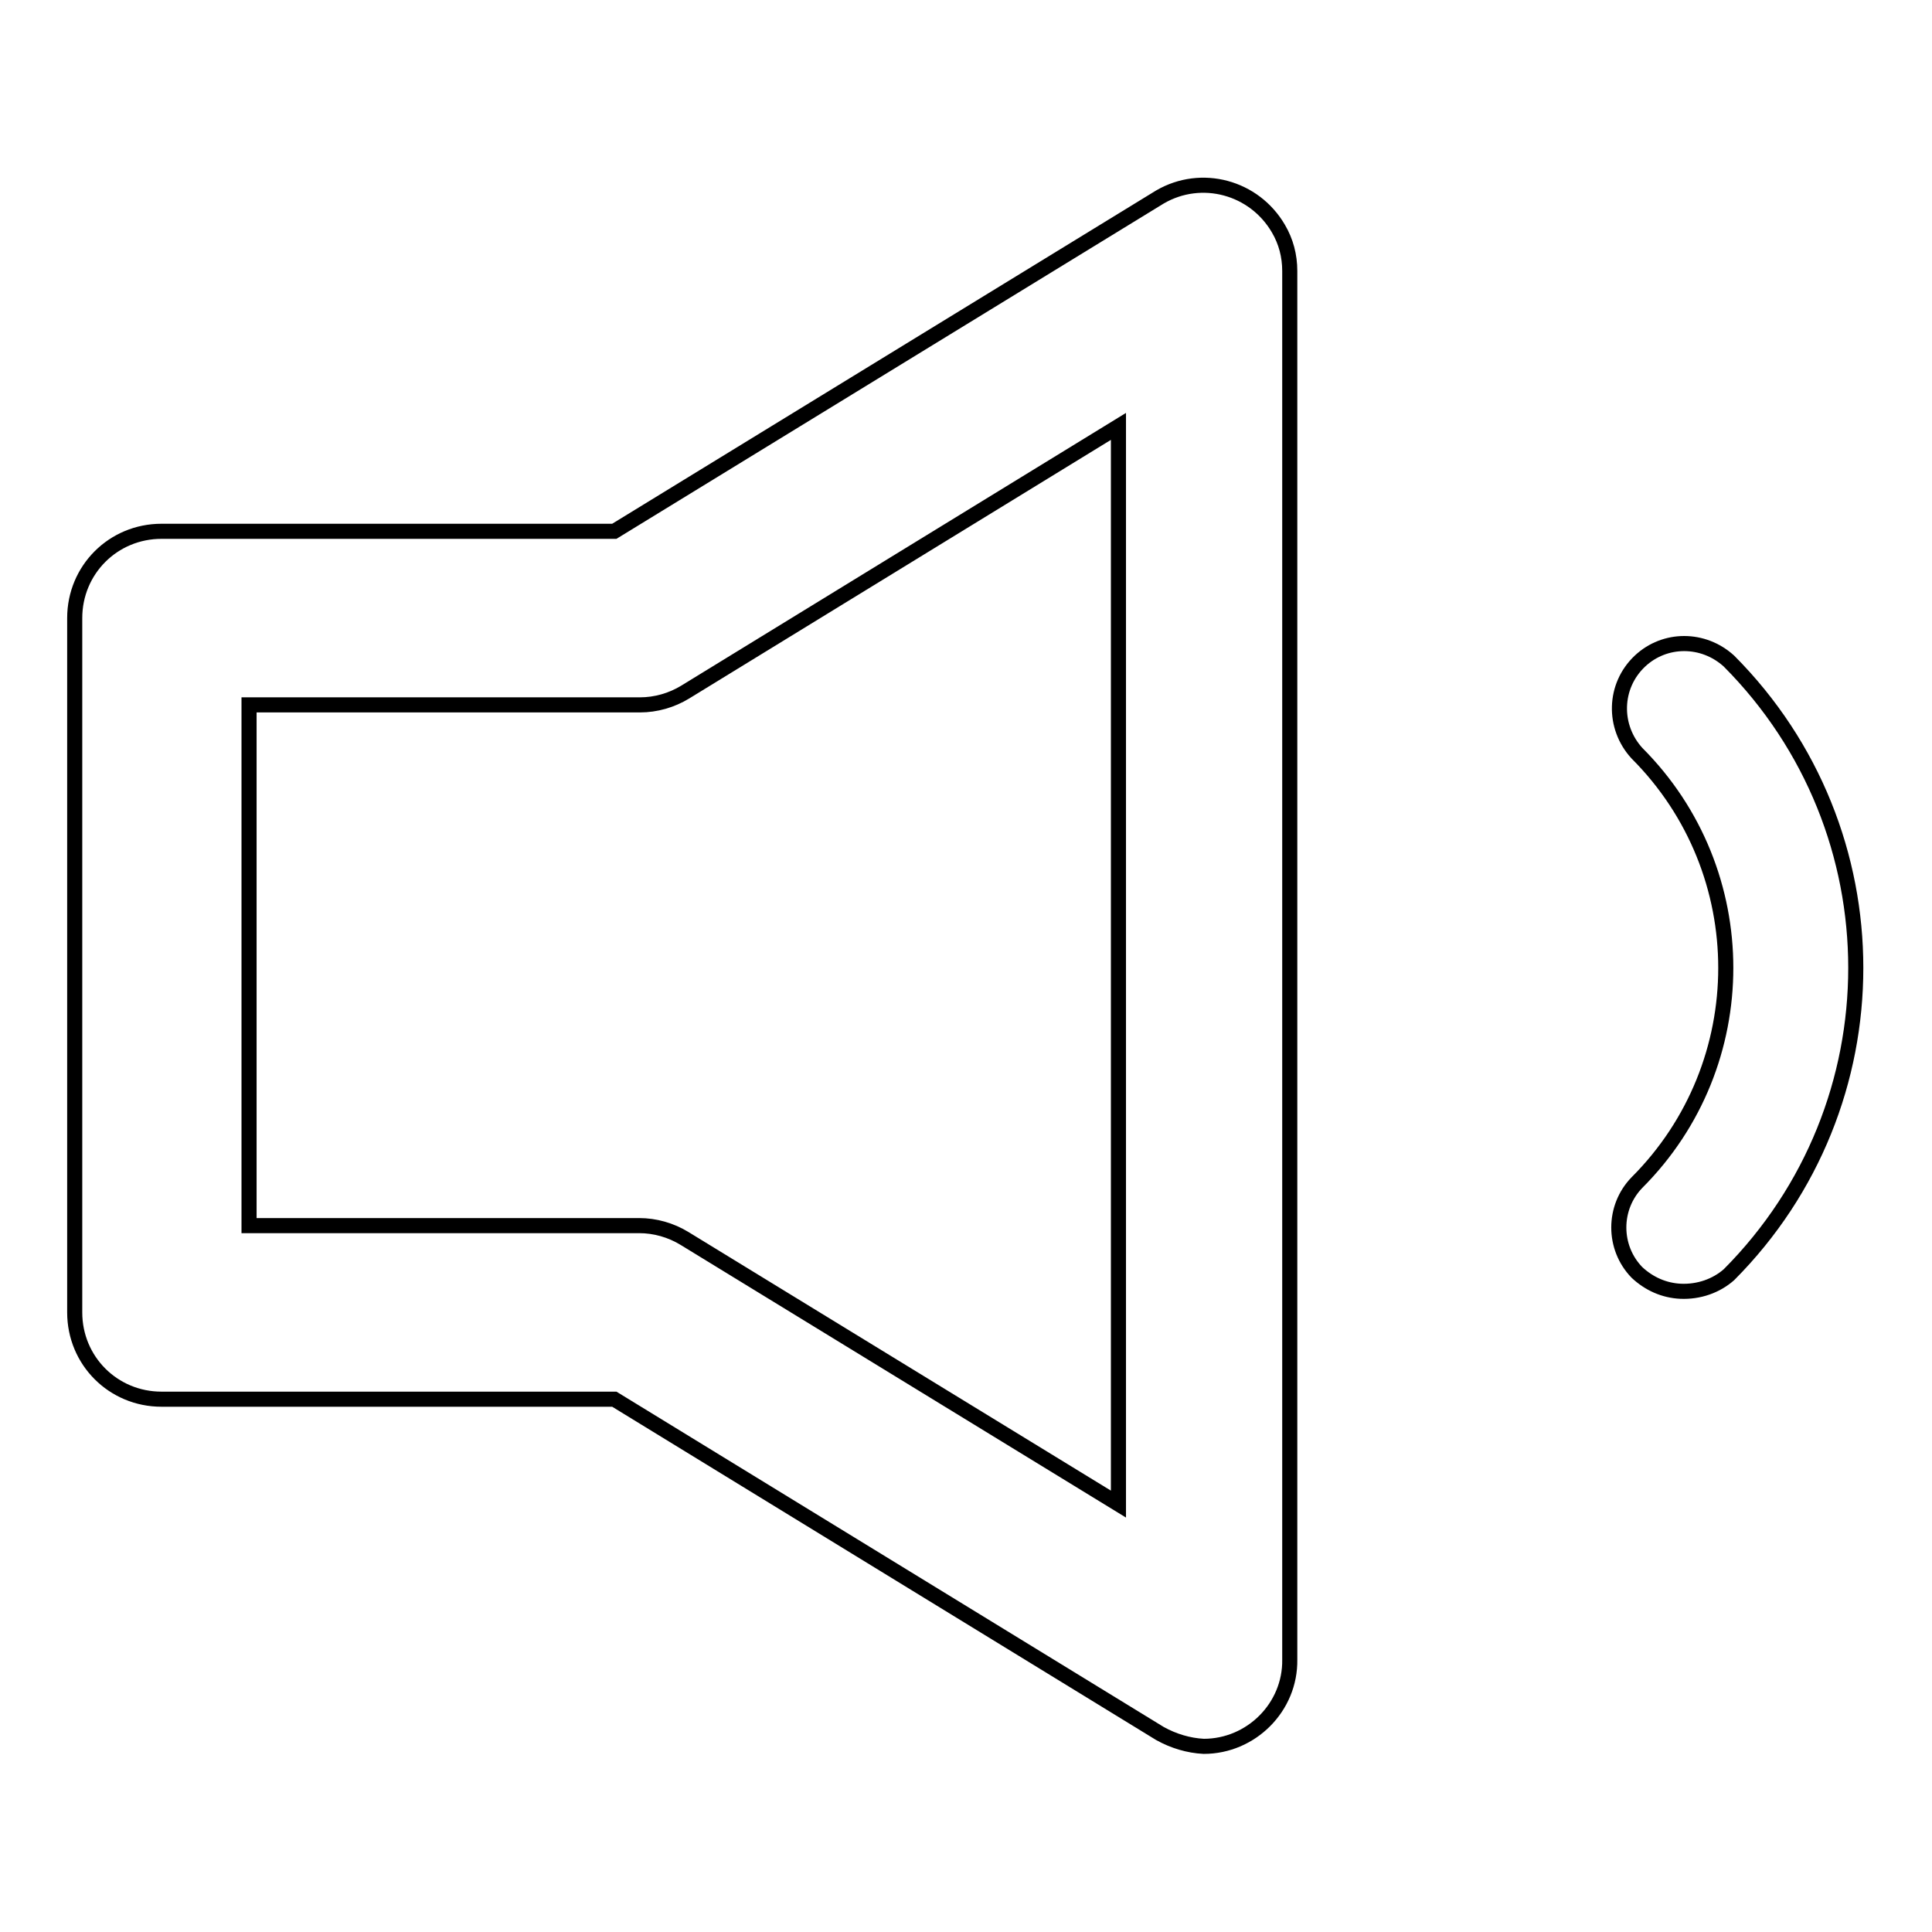
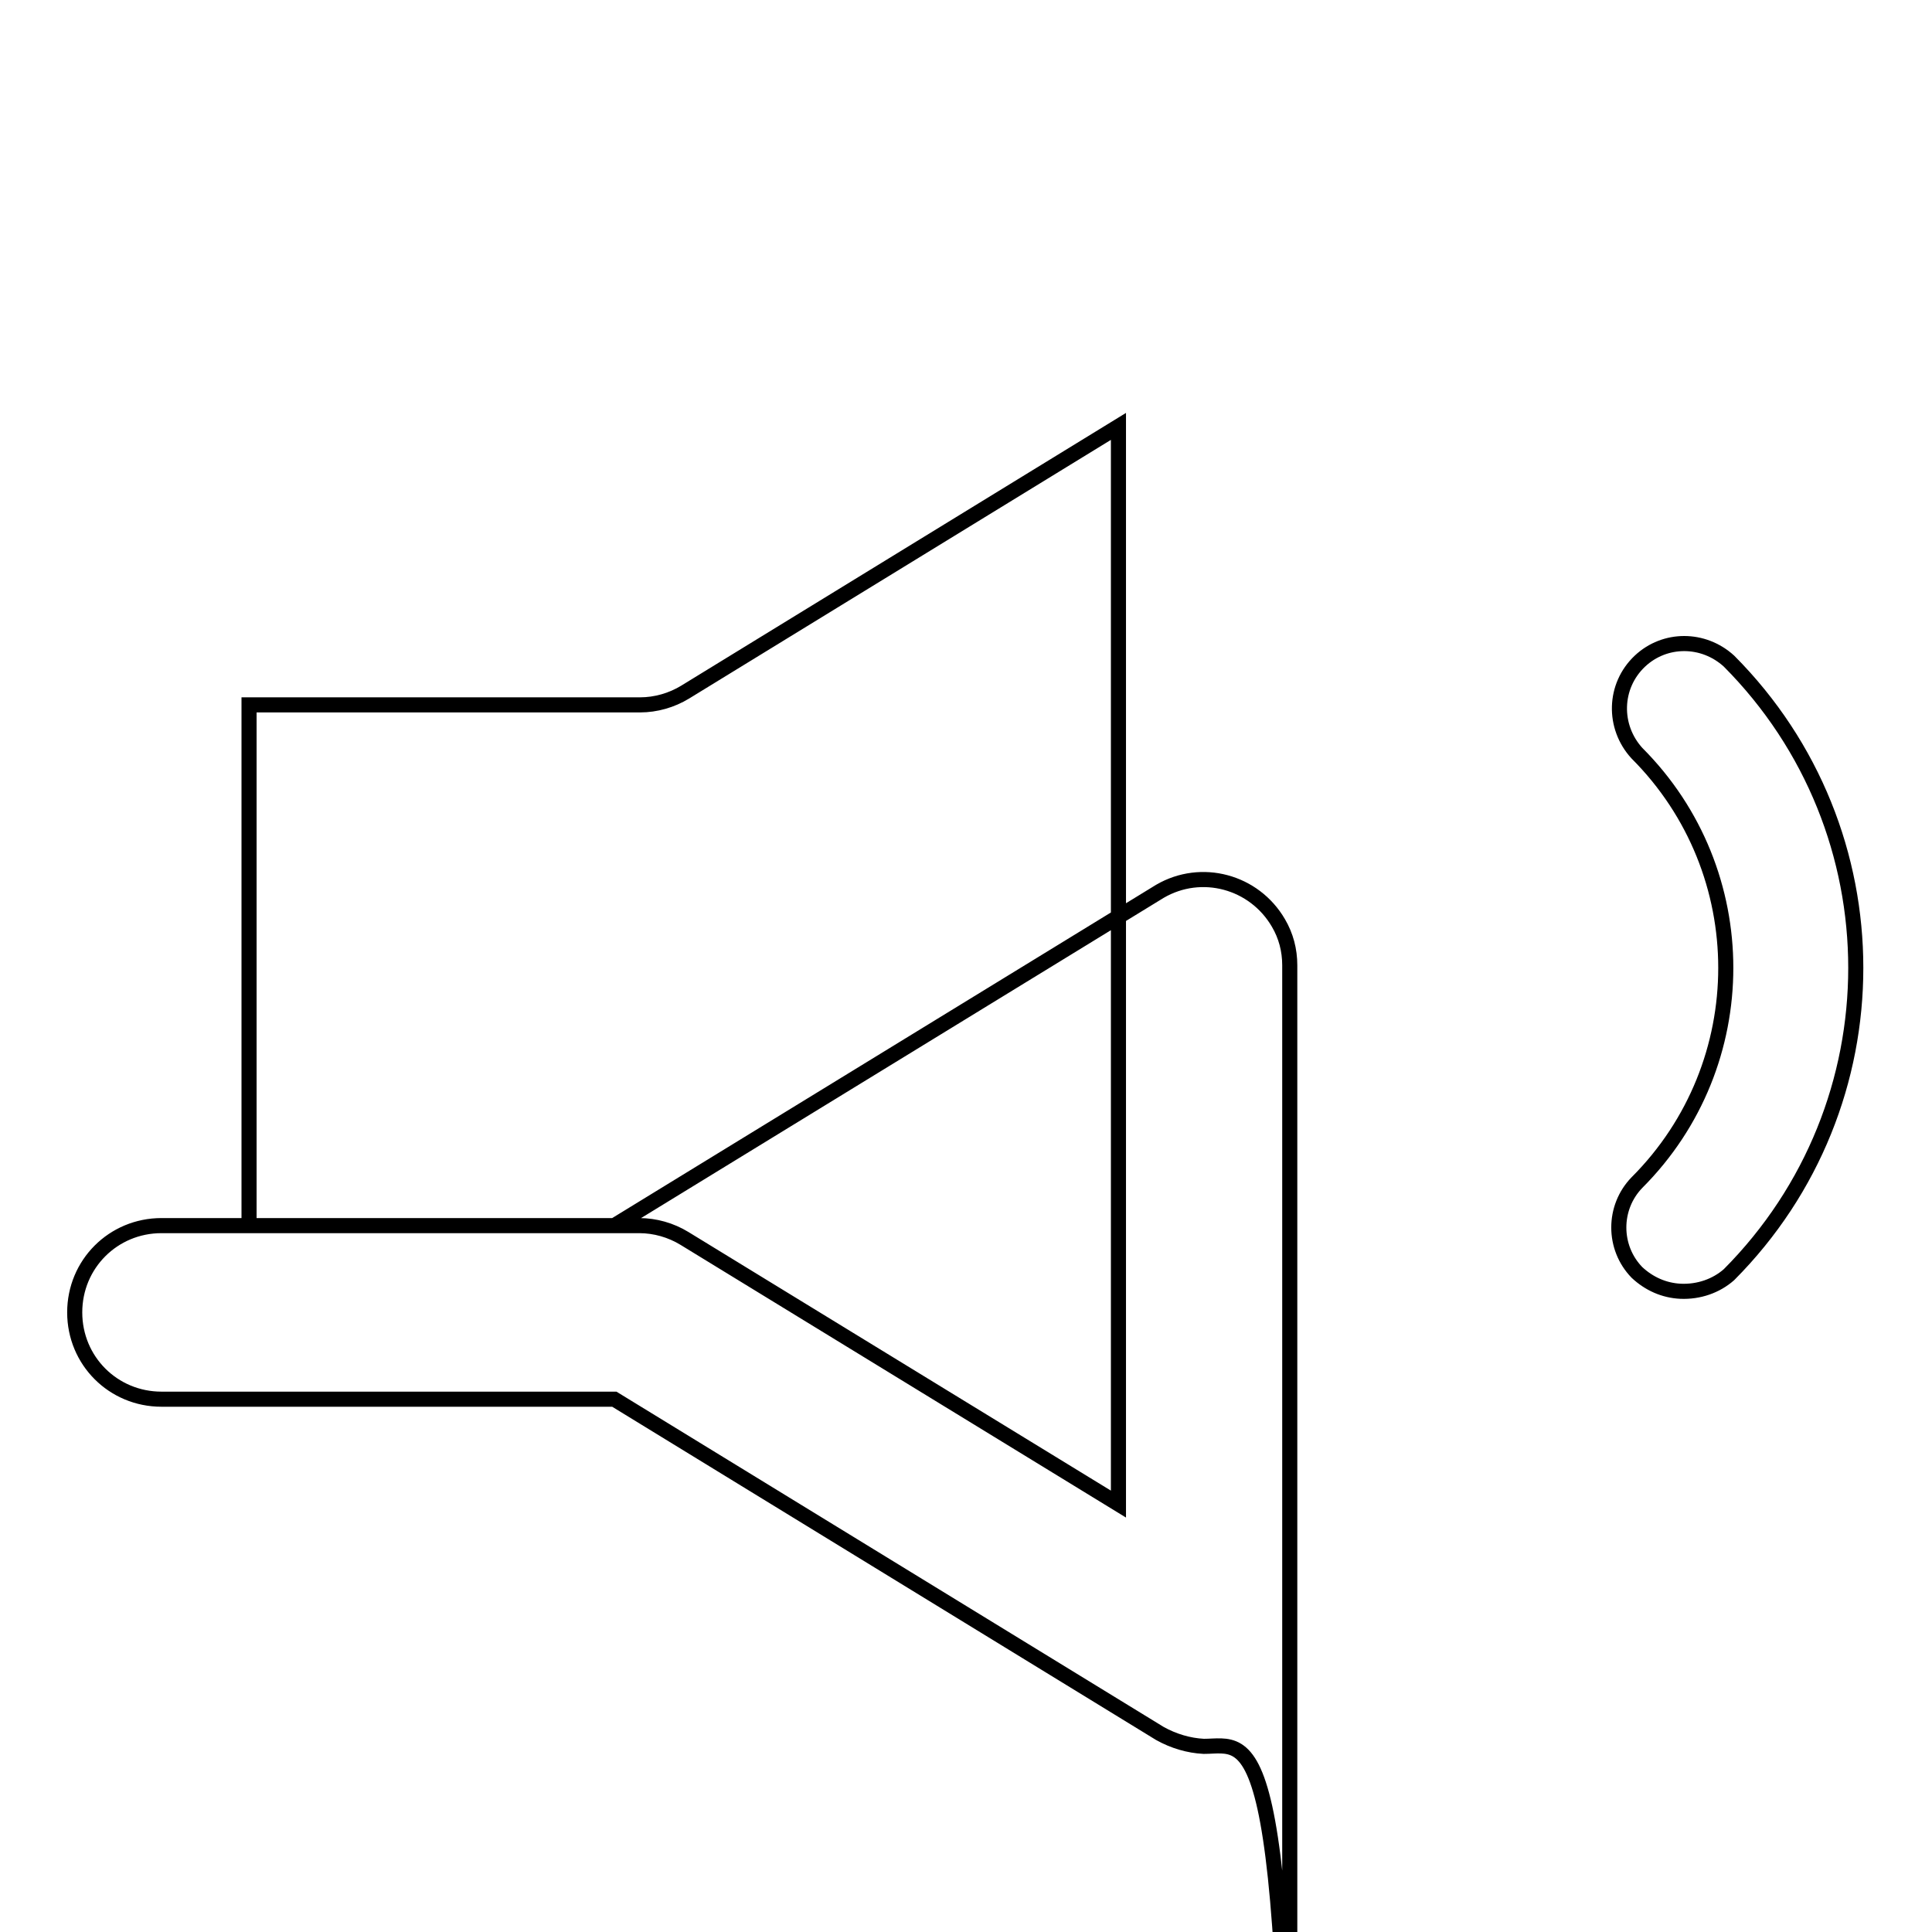
<svg xmlns="http://www.w3.org/2000/svg" version="1.1" x="0px" y="0px" viewBox="0 0 256 256" enable-background="new 0 0 256 256" xml:space="preserve">
  <g>
-     <path stroke-width="2" fill-opacity="0" stroke="#000000" d="M159.5,231.4c-2-0.1-4-0.7-5.8-1.7l-72.3-44.3h-60c-6.4,0-11.5-5.1-11.5-11.5l0,0v-92 c0-6.4,5.1-11.5,11.5-11.5h60l72.3-44.3c5.5-3.2,12.5-1.3,15.7,4.2c1,1.7,1.5,3.6,1.5,5.6v184C171,226.2,165.8,231.4,159.5,231.4z  M33,162.4h51.7c2.1,0,4.2,0.6,6,1.7l57.5,35.2V56.5L90.8,91.7c-1.8,1.1-3.9,1.7-6,1.7H33V162.4z M222.7,171.1 c-2.2-0.1-4.2-1-5.8-2.5c-3.2-3.3-3.2-8.6,0-11.9c15.7-15.7,15.7-41.2,0-56.9c0,0,0,0,0,0c-3.2-3.5-3.1-8.9,0.4-12.2 c3.3-3.1,8.4-3.1,11.8,0c22.4,22.5,22.4,58.8,0,81.3C227.4,170.4,225.1,171.2,222.7,171.1L222.7,171.1z" />
+     <path stroke-width="2" fill-opacity="0" stroke="#000000" d="M159.5,231.4c-2-0.1-4-0.7-5.8-1.7l-72.3-44.3h-60c-6.4,0-11.5-5.1-11.5-11.5l0,0c0-6.4,5.1-11.5,11.5-11.5h60l72.3-44.3c5.5-3.2,12.5-1.3,15.7,4.2c1,1.7,1.5,3.6,1.5,5.6v184C171,226.2,165.8,231.4,159.5,231.4z  M33,162.4h51.7c2.1,0,4.2,0.6,6,1.7l57.5,35.2V56.5L90.8,91.7c-1.8,1.1-3.9,1.7-6,1.7H33V162.4z M222.7,171.1 c-2.2-0.1-4.2-1-5.8-2.5c-3.2-3.3-3.2-8.6,0-11.9c15.7-15.7,15.7-41.2,0-56.9c0,0,0,0,0,0c-3.2-3.5-3.1-8.9,0.4-12.2 c3.3-3.1,8.4-3.1,11.8,0c22.4,22.5,22.4,58.8,0,81.3C227.4,170.4,225.1,171.2,222.7,171.1L222.7,171.1z" />
  </g>
</svg>